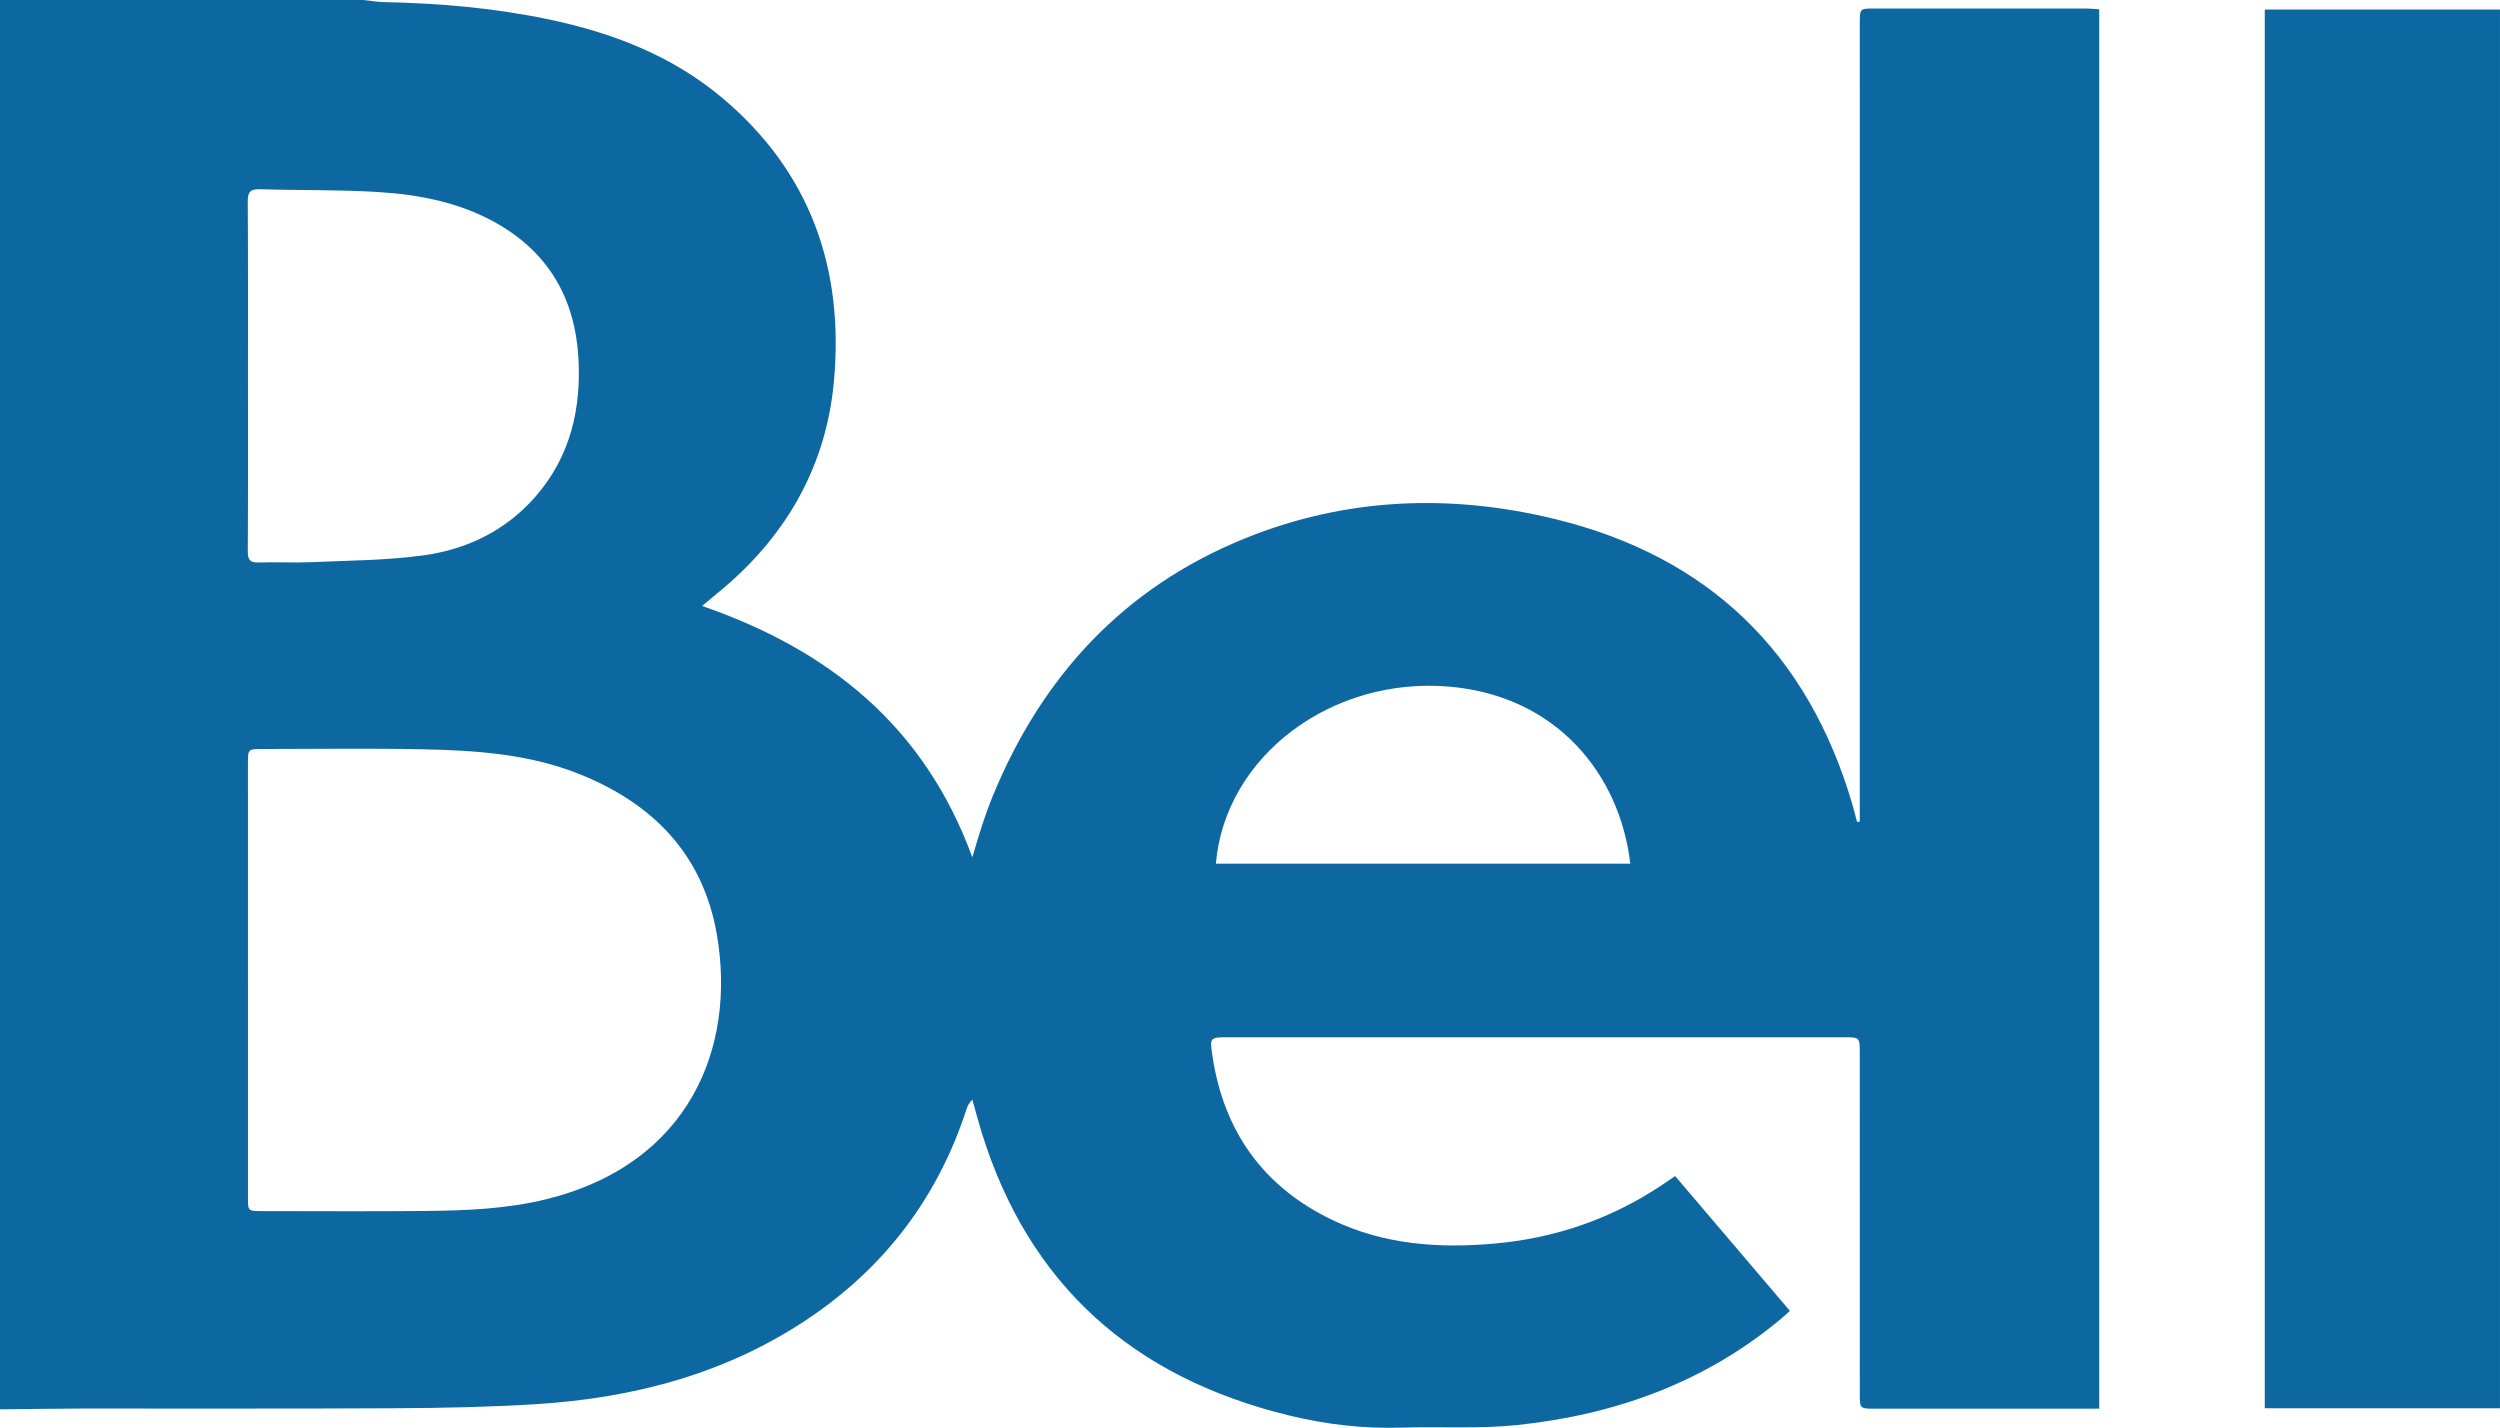
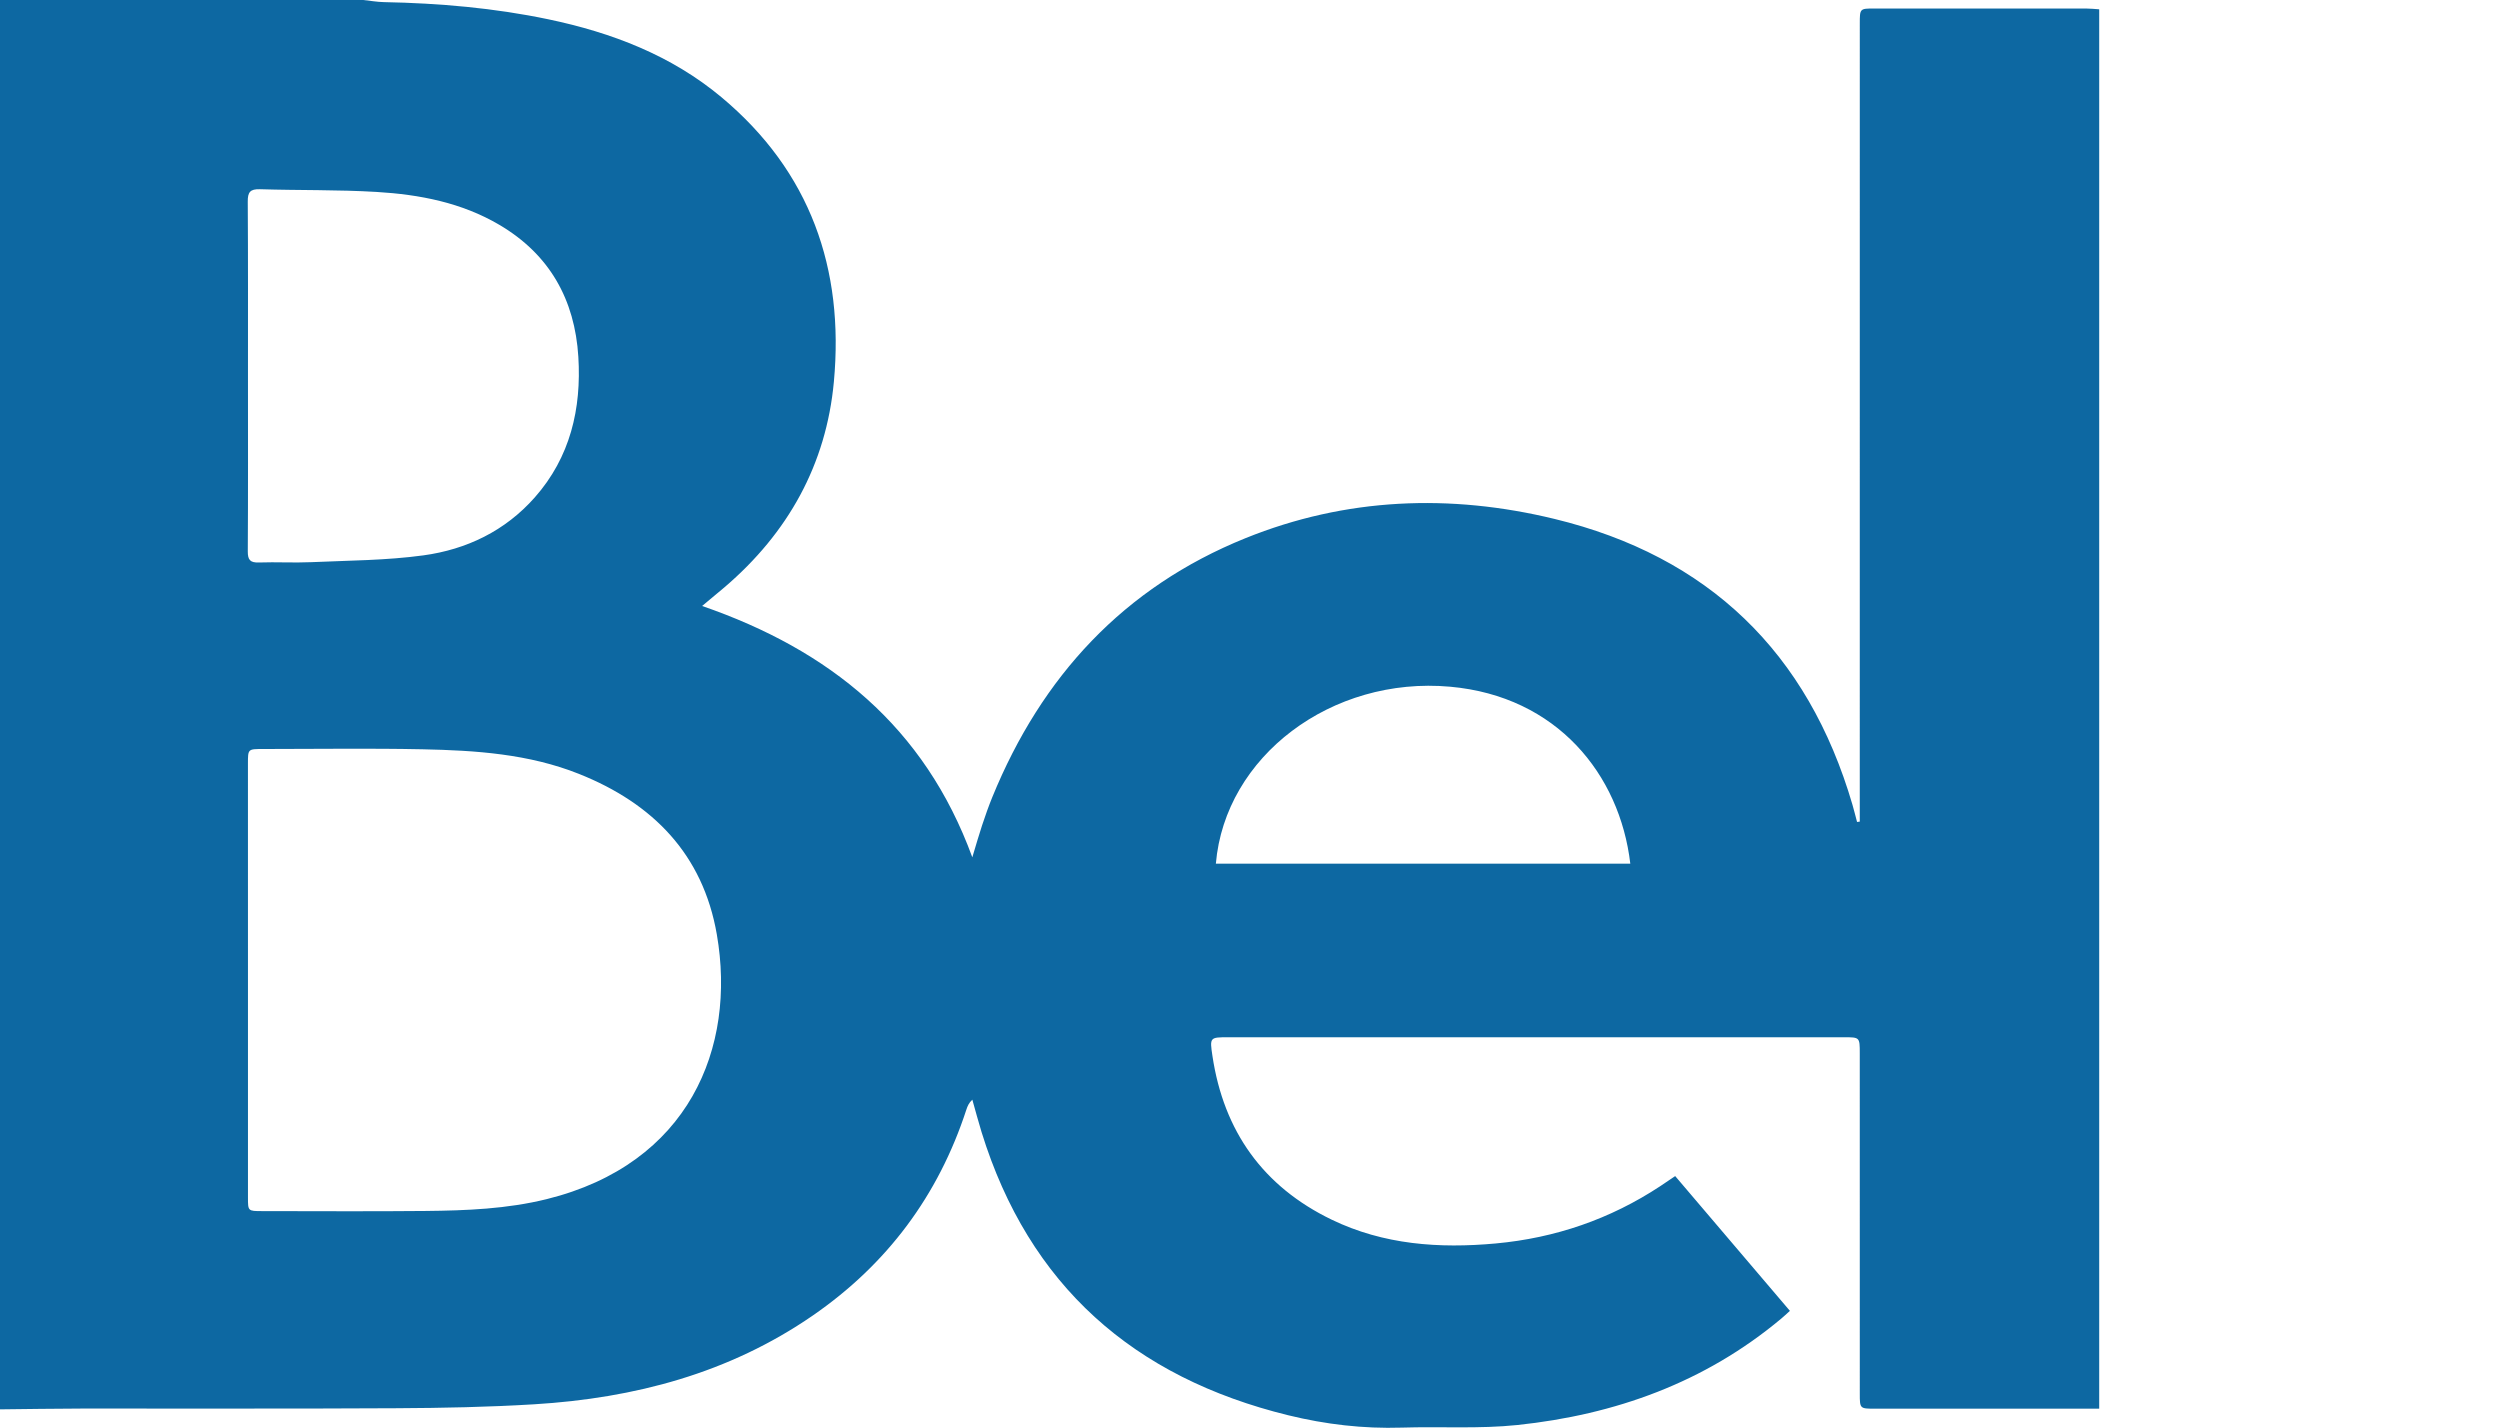
<svg xmlns="http://www.w3.org/2000/svg" version="1.1" id="Layer_1" x="0px" y="0px" width="198.275px" height="113.236px" viewBox="0 0 198.275 113.236" enable-background="new 0 0 198.275 113.236" xml:space="preserve">
  <path fill="#0D68A2" d="M0,111.776C0,74.517,0,37.258,0,0c9.604,0,19.208,0,28.813,0c0.546,0.059,1.089,0.157,1.635,0.168  c4.389,0.086,8.745,0.462,13.049,1.364c5.03,1.055,9.746,2.857,13.729,6.185c7.043,5.886,9.738,13.599,8.909,22.556  c-0.607,6.571-3.641,12.002-8.668,16.298c-0.555,0.474-1.119,0.937-1.782,1.49c10.091,3.485,17.64,9.555,21.429,19.933  c0.308-1.015,0.522-1.779,0.773-2.531c0.252-0.758,0.516-1.514,0.817-2.251c3.91-9.56,10.418-16.625,20.07-20.527  c7.974-3.224,16.234-3.539,24.513-1.529c12.205,2.962,20.1,10.588,23.633,22.675c0.131,0.45,0.242,0.906,0.363,1.359  c0.071-0.01,0.143-0.019,0.215-0.027c0-0.344,0-0.688,0-1.031c0-20.753,0-41.507,0.002-62.261c0-1.194,0.002-1.196,1.16-1.196  c5.604-0.001,11.205-0.002,16.809,0.002c0.344,0,0.689,0.041,1.019,0.062c0,37.042,0,73.979,0,110.985c-0.392,0-0.718,0-1.046,0  c-5.573,0-11.147,0-16.723,0c-1.217,0-1.219-0.001-1.219-1.198c-0.002-8.996,0-17.994-0.002-26.99c0-1.271-0.004-1.271-1.238-1.271  c-16.283,0-32.565,0-48.85,0c-1.451,0-1.476,0.005-1.252,1.481c0.895,5.972,4.014,10.358,9.463,12.989  c4.119,1.986,8.516,2.297,13.004,1.885c4.725-0.434,9.08-1.93,13.047-4.543c0.387-0.254,0.768-0.518,1.186-0.801  c3.05,3.581,6.063,7.122,9.099,10.689c-0.287,0.258-0.484,0.446-0.693,0.62c-6.061,5.07-13.17,7.615-20.914,8.433  c-3.03,0.318-6.116,0.109-9.174,0.207c-3.053,0.096-6.045-0.253-9.004-0.979c-12.254-3.004-20.556-10.278-24.326-22.462  c-0.263-0.85-0.487-1.712-0.731-2.568c-0.274,0.25-0.383,0.517-0.472,0.787c-2.222,6.819-6.293,12.271-12.188,16.337  c-6.639,4.577-14.138,6.55-22.074,7.035c-3.633,0.222-7.279,0.294-10.92,0.313c-8.334,0.048-16.669,0.018-25.004,0.026  C4.3,111.717,2.149,111.754,0,111.776z M19.666,77.679c0,5.766-0.001,11.53,0,17.297c0,1.073,0.003,1.076,1.107,1.077  c4.331,0.001,8.662,0.033,12.992-0.011c3.224-0.033,6.438-0.159,9.599-0.94c11.271-2.791,15.045-11.991,13.489-20.985  c-1.1-6.361-5.074-10.402-10.932-12.738c-3.983-1.589-8.197-1.865-12.413-1.953c-4.22-0.088-8.441-0.021-12.662-0.022  c-1.18,0-1.182,0.001-1.182,1.146C19.666,66.258,19.666,71.969,19.666,77.679z M19.667,29.814c0,4.636,0.013,9.271-0.015,13.908  c-0.005,0.682,0.187,0.913,0.882,0.889c1.379-0.049,2.762,0.037,4.139-0.025c2.971-0.133,5.964-0.138,8.9-0.539  c3.433-0.468,6.492-1.939,8.841-4.598c2.817-3.189,3.708-7.035,3.454-11.153c-0.278-4.524-2.274-8.117-6.265-10.465  c-2.997-1.766-6.323-2.403-9.723-2.608c-3.081-0.186-6.176-0.119-9.264-0.216c-0.777-0.023-0.973,0.233-0.967,0.981  C19.68,20.595,19.666,25.204,19.667,29.814z M96.43,68.495c10.99,0,21.926,0,32.869,0c-0.834-7.092-5.826-13.271-14.283-14.032  C105.608,53.616,97.161,59.982,96.43,68.495z" />
-   <path fill="#0D68A2" d="M198.274,111.689c-6.241,0-12.416,0-18.655,0c0-36.962,0-73.901,0-110.932c6.182,0,12.393,0,18.655,0  C198.274,37.715,198.274,74.656,198.274,111.689z" />
</svg>